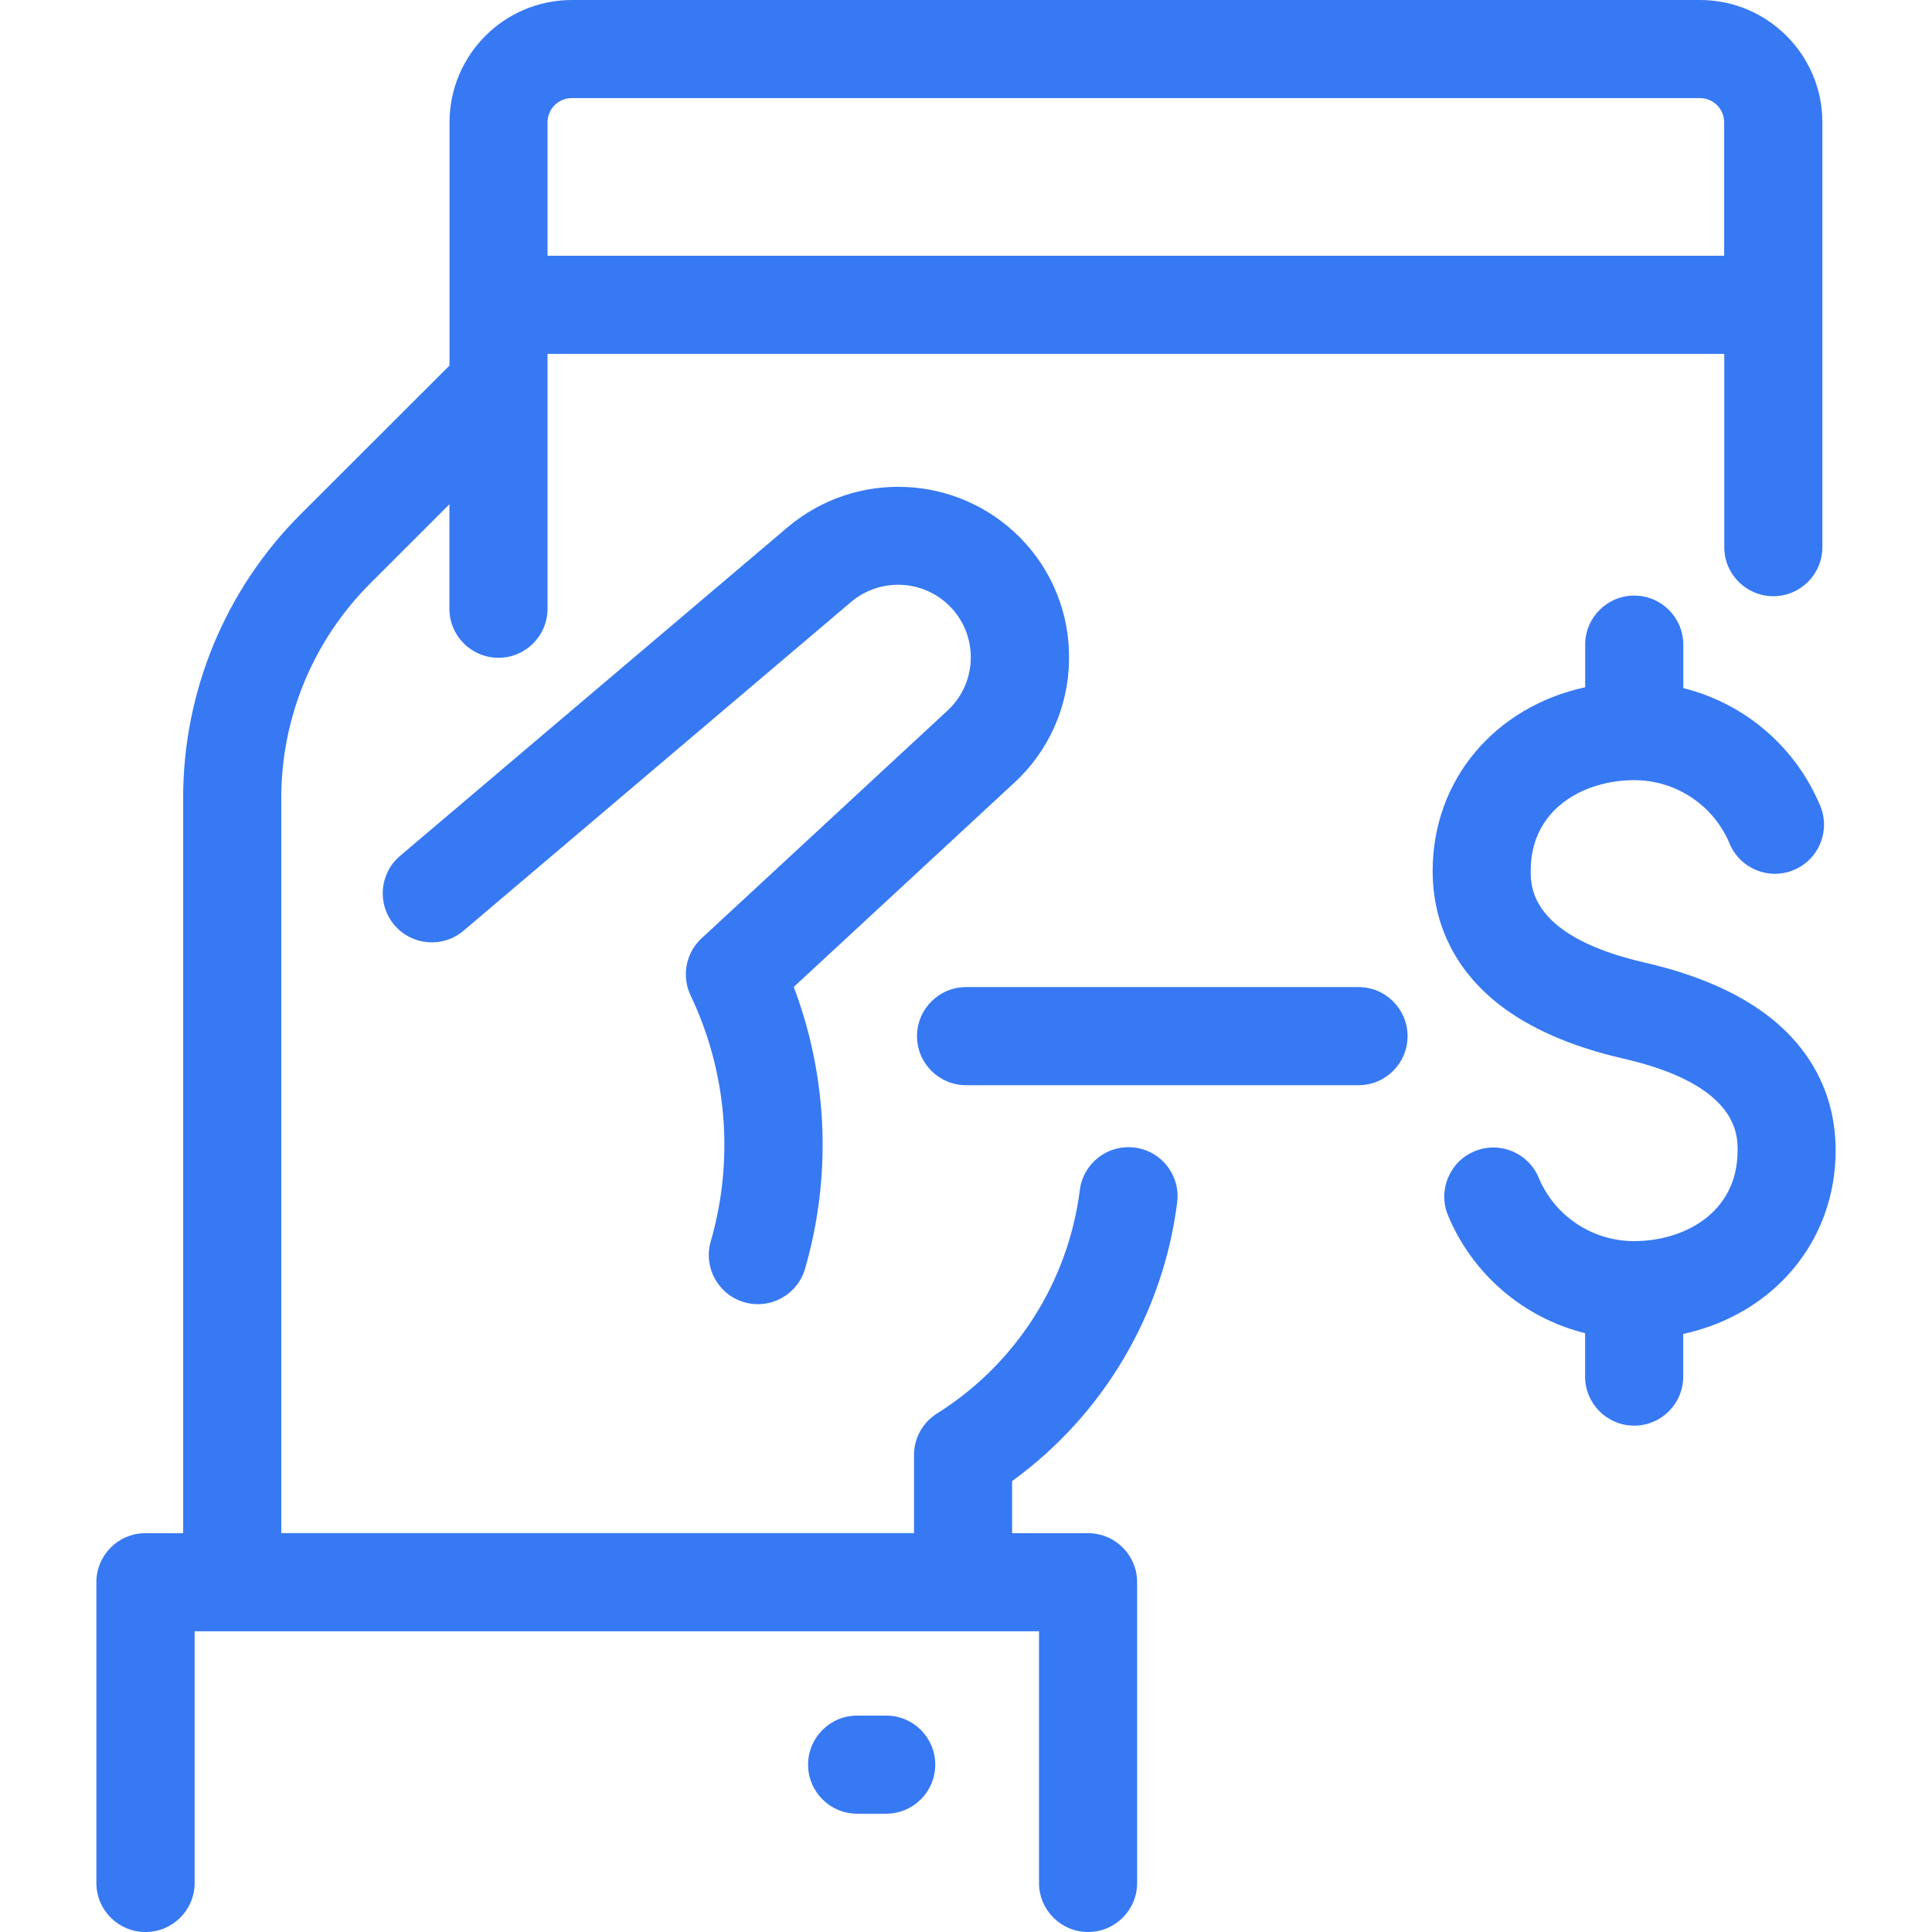
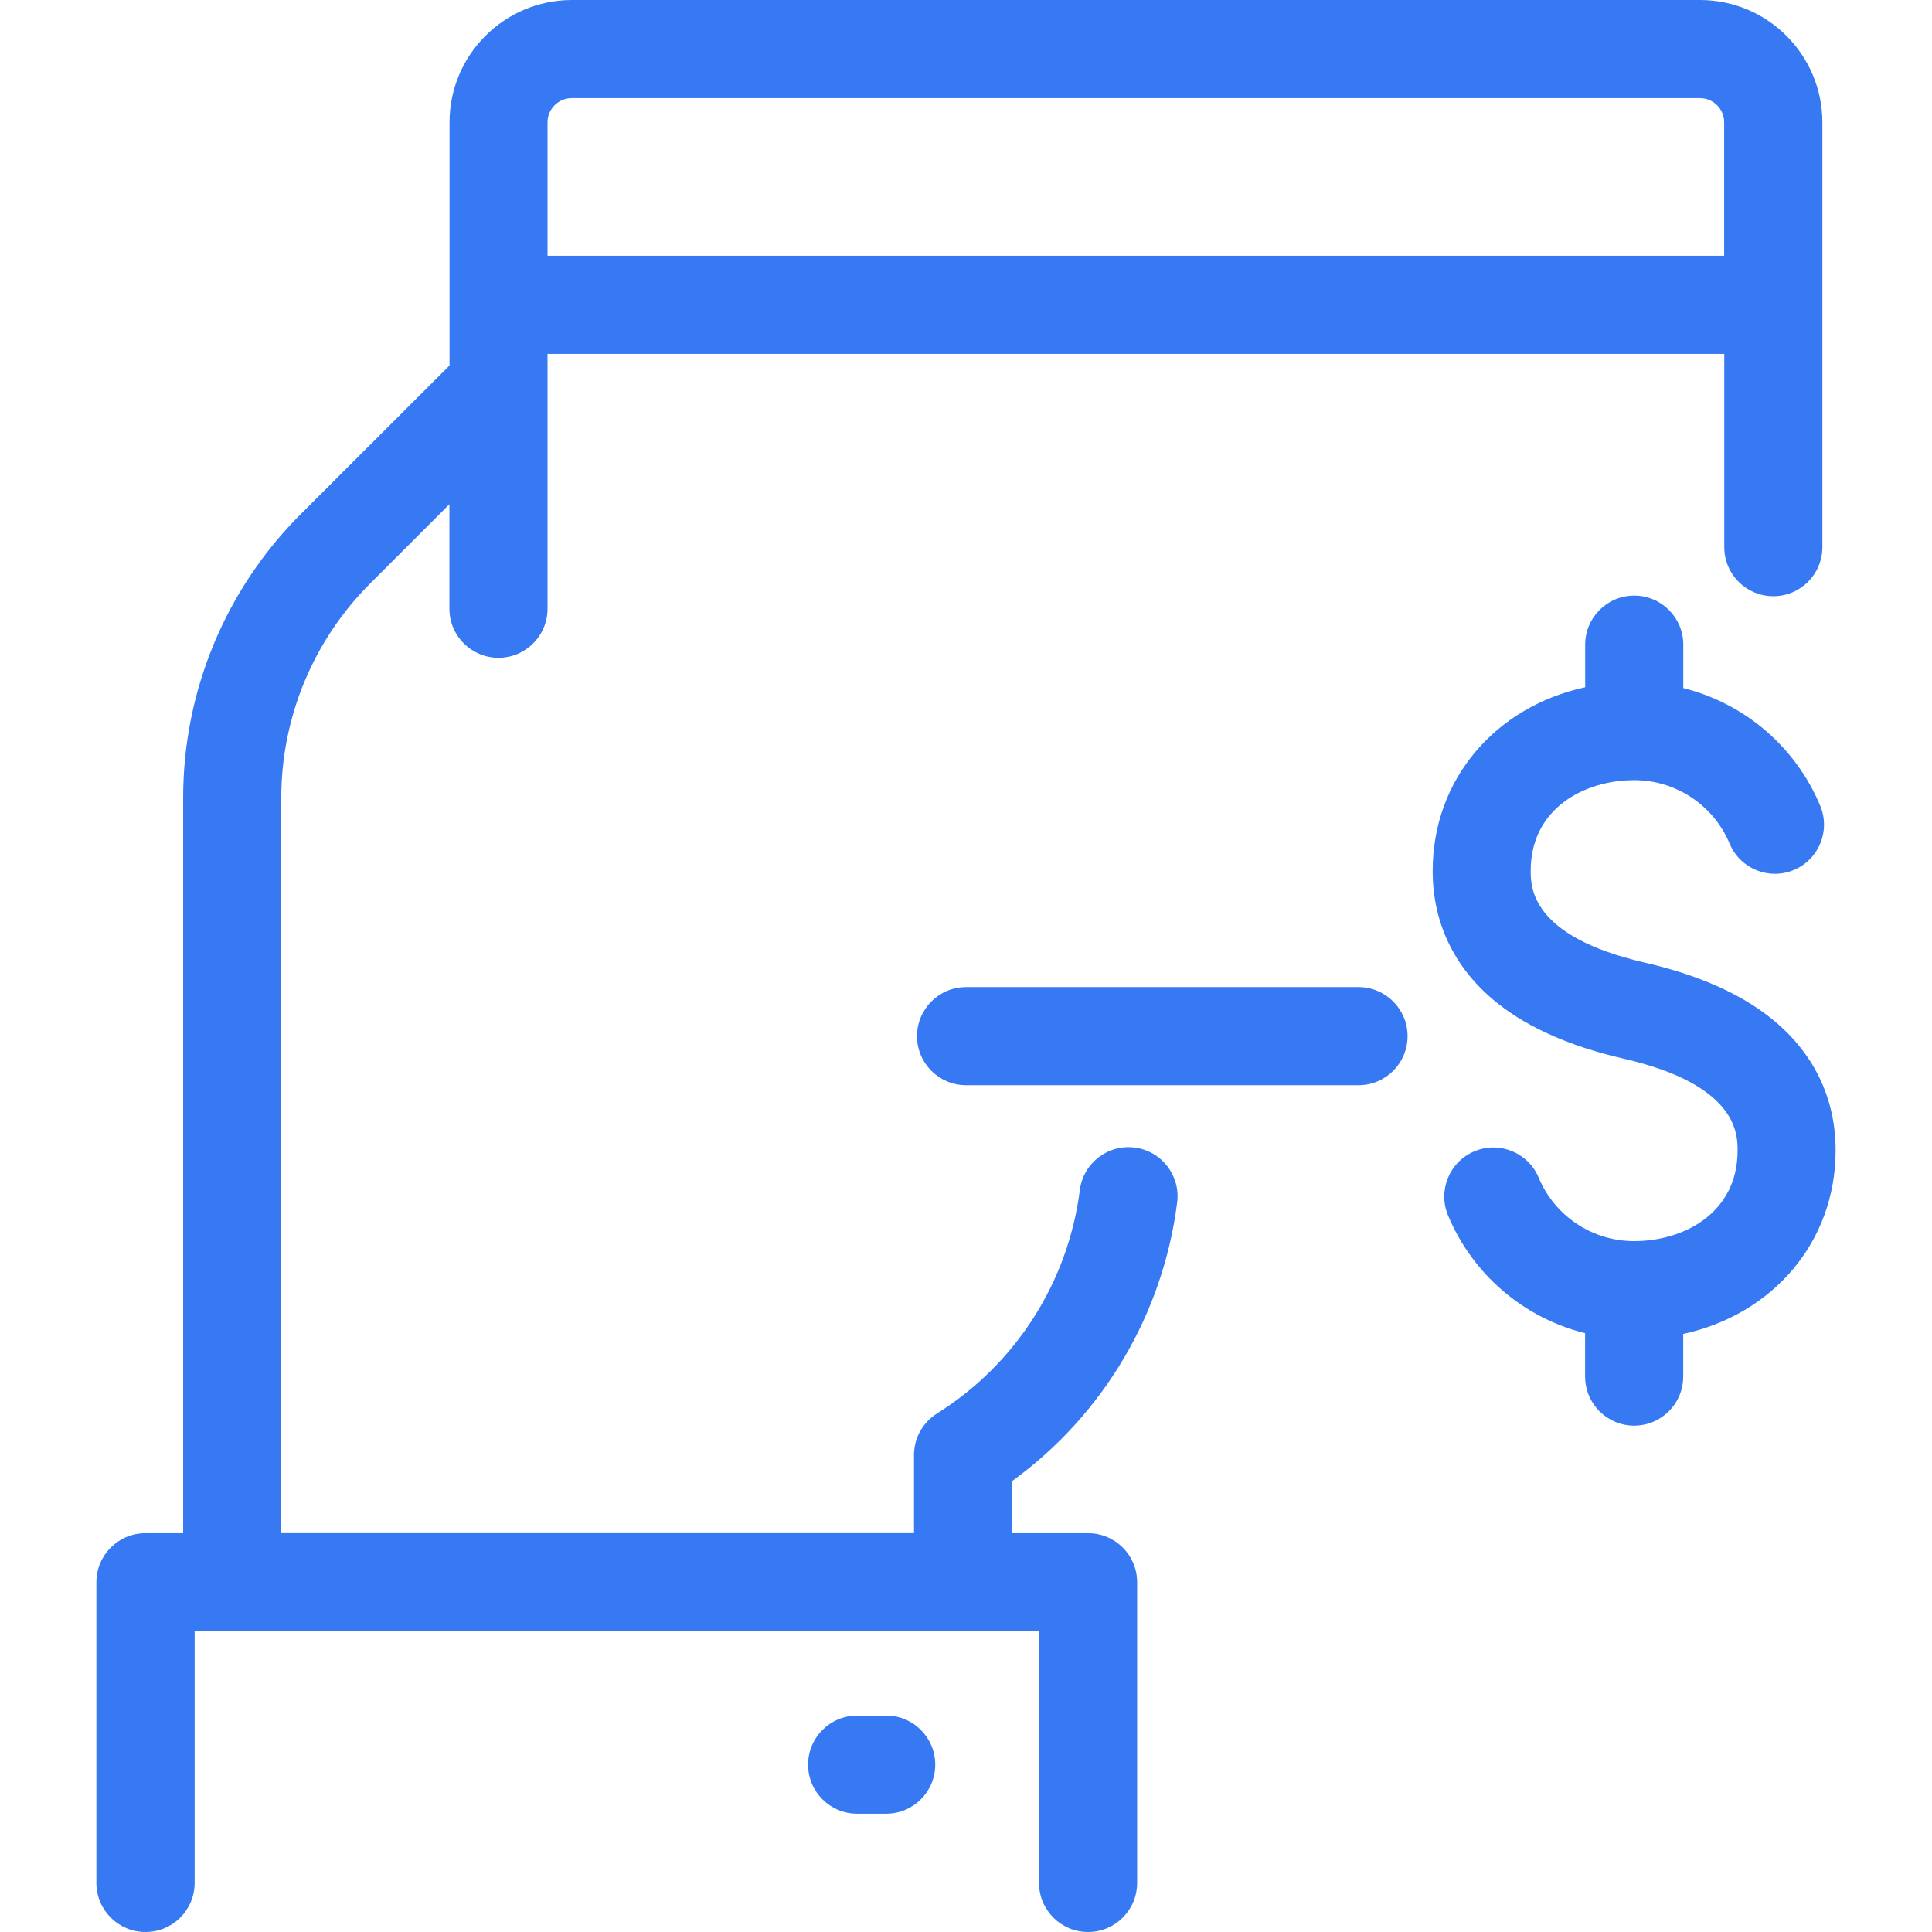
<svg xmlns="http://www.w3.org/2000/svg" width="512" height="512" viewBox="0 0 512 512" fill="none">
-   <path d="M270.24 142.38C253.566 125.65 226.857 124.476 208.78 139.68L106.02 226.82C100.544 231.465 99.87 239.669 104.515 245.145C109.16 250.621 117.364 251.295 122.84 246.65L225.56 159.51C233.251 153.04 244.616 153.54 251.71 160.66C259.185 168.22 259.116 180.408 251.557 187.883C251.407 188.031 251.255 188.177 251.1 188.32L185.91 248.68C181.745 252.547 180.575 258.67 183.02 263.8C192.708 284.151 194.604 307.346 188.35 329C186.359 335.904 190.341 343.114 197.245 345.105C204.149 347.096 211.359 343.114 213.35 336.21C220.454 311.654 219.402 285.457 210.35 261.55L268.83 207.4C277.852 199.092 283.08 187.453 283.3 175.19C283.612 162.928 278.893 151.073 270.24 142.38Z" fill="#3679F3" />
  <path d="M360.02 261.59H256.02C248.84 261.59 243.02 267.41 243.02 274.59C243.02 281.77 248.84 287.59 256.02 287.59H360.02C367.2 287.59 373.02 281.77 373.02 274.59C373.02 267.41 367.2 261.59 360.02 261.59Z" fill="#3679F3" />
  <path d="M468.81 269.42C460.71 263.12 449.81 258.35 436.43 255.23L435.97 255.12C405.65 248.19 405.65 235.06 405.65 230.74C405.65 214.27 419.86 206.75 433.07 206.75C444.128 206.736 454.109 213.376 458.37 223.58C461.148 230.207 468.773 233.328 475.4 230.55C482.027 227.772 485.148 220.147 482.37 213.52C475.879 197.982 462.428 186.426 446.09 182.35V170.84C446.09 163.66 440.27 157.84 433.09 157.84C425.91 157.84 420.09 163.66 420.09 170.84V182.13C396.33 187.29 379.67 206.49 379.67 230.8C379.67 244.99 385.77 257.24 397.32 266.23C405.42 272.53 416.32 277.3 429.71 280.42L430.16 280.53C460.48 287.46 460.48 300.59 460.48 304.91C460.48 321.43 446.27 328.91 433.06 328.91C422.002 328.924 412.021 322.284 407.76 312.08C404.982 305.453 397.357 302.332 390.73 305.11C384.103 307.888 380.982 315.513 383.76 322.14C390.257 337.685 403.721 349.243 420.07 353.31V364.81C420.07 371.99 425.89 377.81 433.07 377.81C440.25 377.81 446.07 371.99 446.07 364.81V353.51C469.81 348.34 486.46 329.14 486.46 304.85C486.46 290.66 480.36 278.41 468.81 269.42Z" fill="#3679F3" />
  <path d="M450.54 0H151.54C133.65 0.022 119.152 14.52 119.13 32.41V96.86L79.84 136.11C59.733 156.109 48.462 183.321 48.54 211.68V406.31H38.54C31.36 406.31 25.54 412.13 25.54 419.31V499C25.54 506.18 31.36 512 38.54 512C38.553 512 38.567 512 38.58 512C45.76 512 51.58 506.18 51.58 499V432.31H275.35V499C275.35 506.18 281.17 512 288.35 512C295.53 512 301.35 506.18 301.35 499V419.31C301.35 412.13 295.53 406.31 288.35 406.31H268.22V392.5C292.371 374.987 308.203 348.265 311.96 318.67C312.874 311.548 307.842 305.034 300.72 304.12C293.598 303.206 287.084 308.238 286.17 315.36C283.067 339.786 269.167 361.53 248.3 374.6C244.518 376.978 242.222 381.132 242.22 385.6V406.3H74.54V211.68C74.483 190.221 83.014 169.631 98.23 154.5L119.1 133.63V161.32C119.1 168.5 124.92 174.32 132.1 174.32C139.28 174.32 145.1 168.5 145.1 161.32V93.78H456.95V145C456.95 152.18 462.77 158 469.95 158C477.13 158 482.95 152.18 482.95 145V32.41C482.928 14.52 468.43 0.022 450.54 0ZM456.92 67.78H145.1V32.41C145.105 28.872 147.972 26.006 151.51 26H450.51C454.048 26.005 456.915 28.872 456.92 32.41V67.78Z" fill="#3679F3" />
  <path d="M234.85 454.65H227.15C219.97 454.65 214.15 460.47 214.15 467.65C214.15 474.83 219.97 480.65 227.15 480.65H234.85C242.03 480.65 247.85 474.83 247.85 467.65C247.85 460.47 242.03 454.65 234.85 454.65Z" fill="#3679F3" />
</svg>